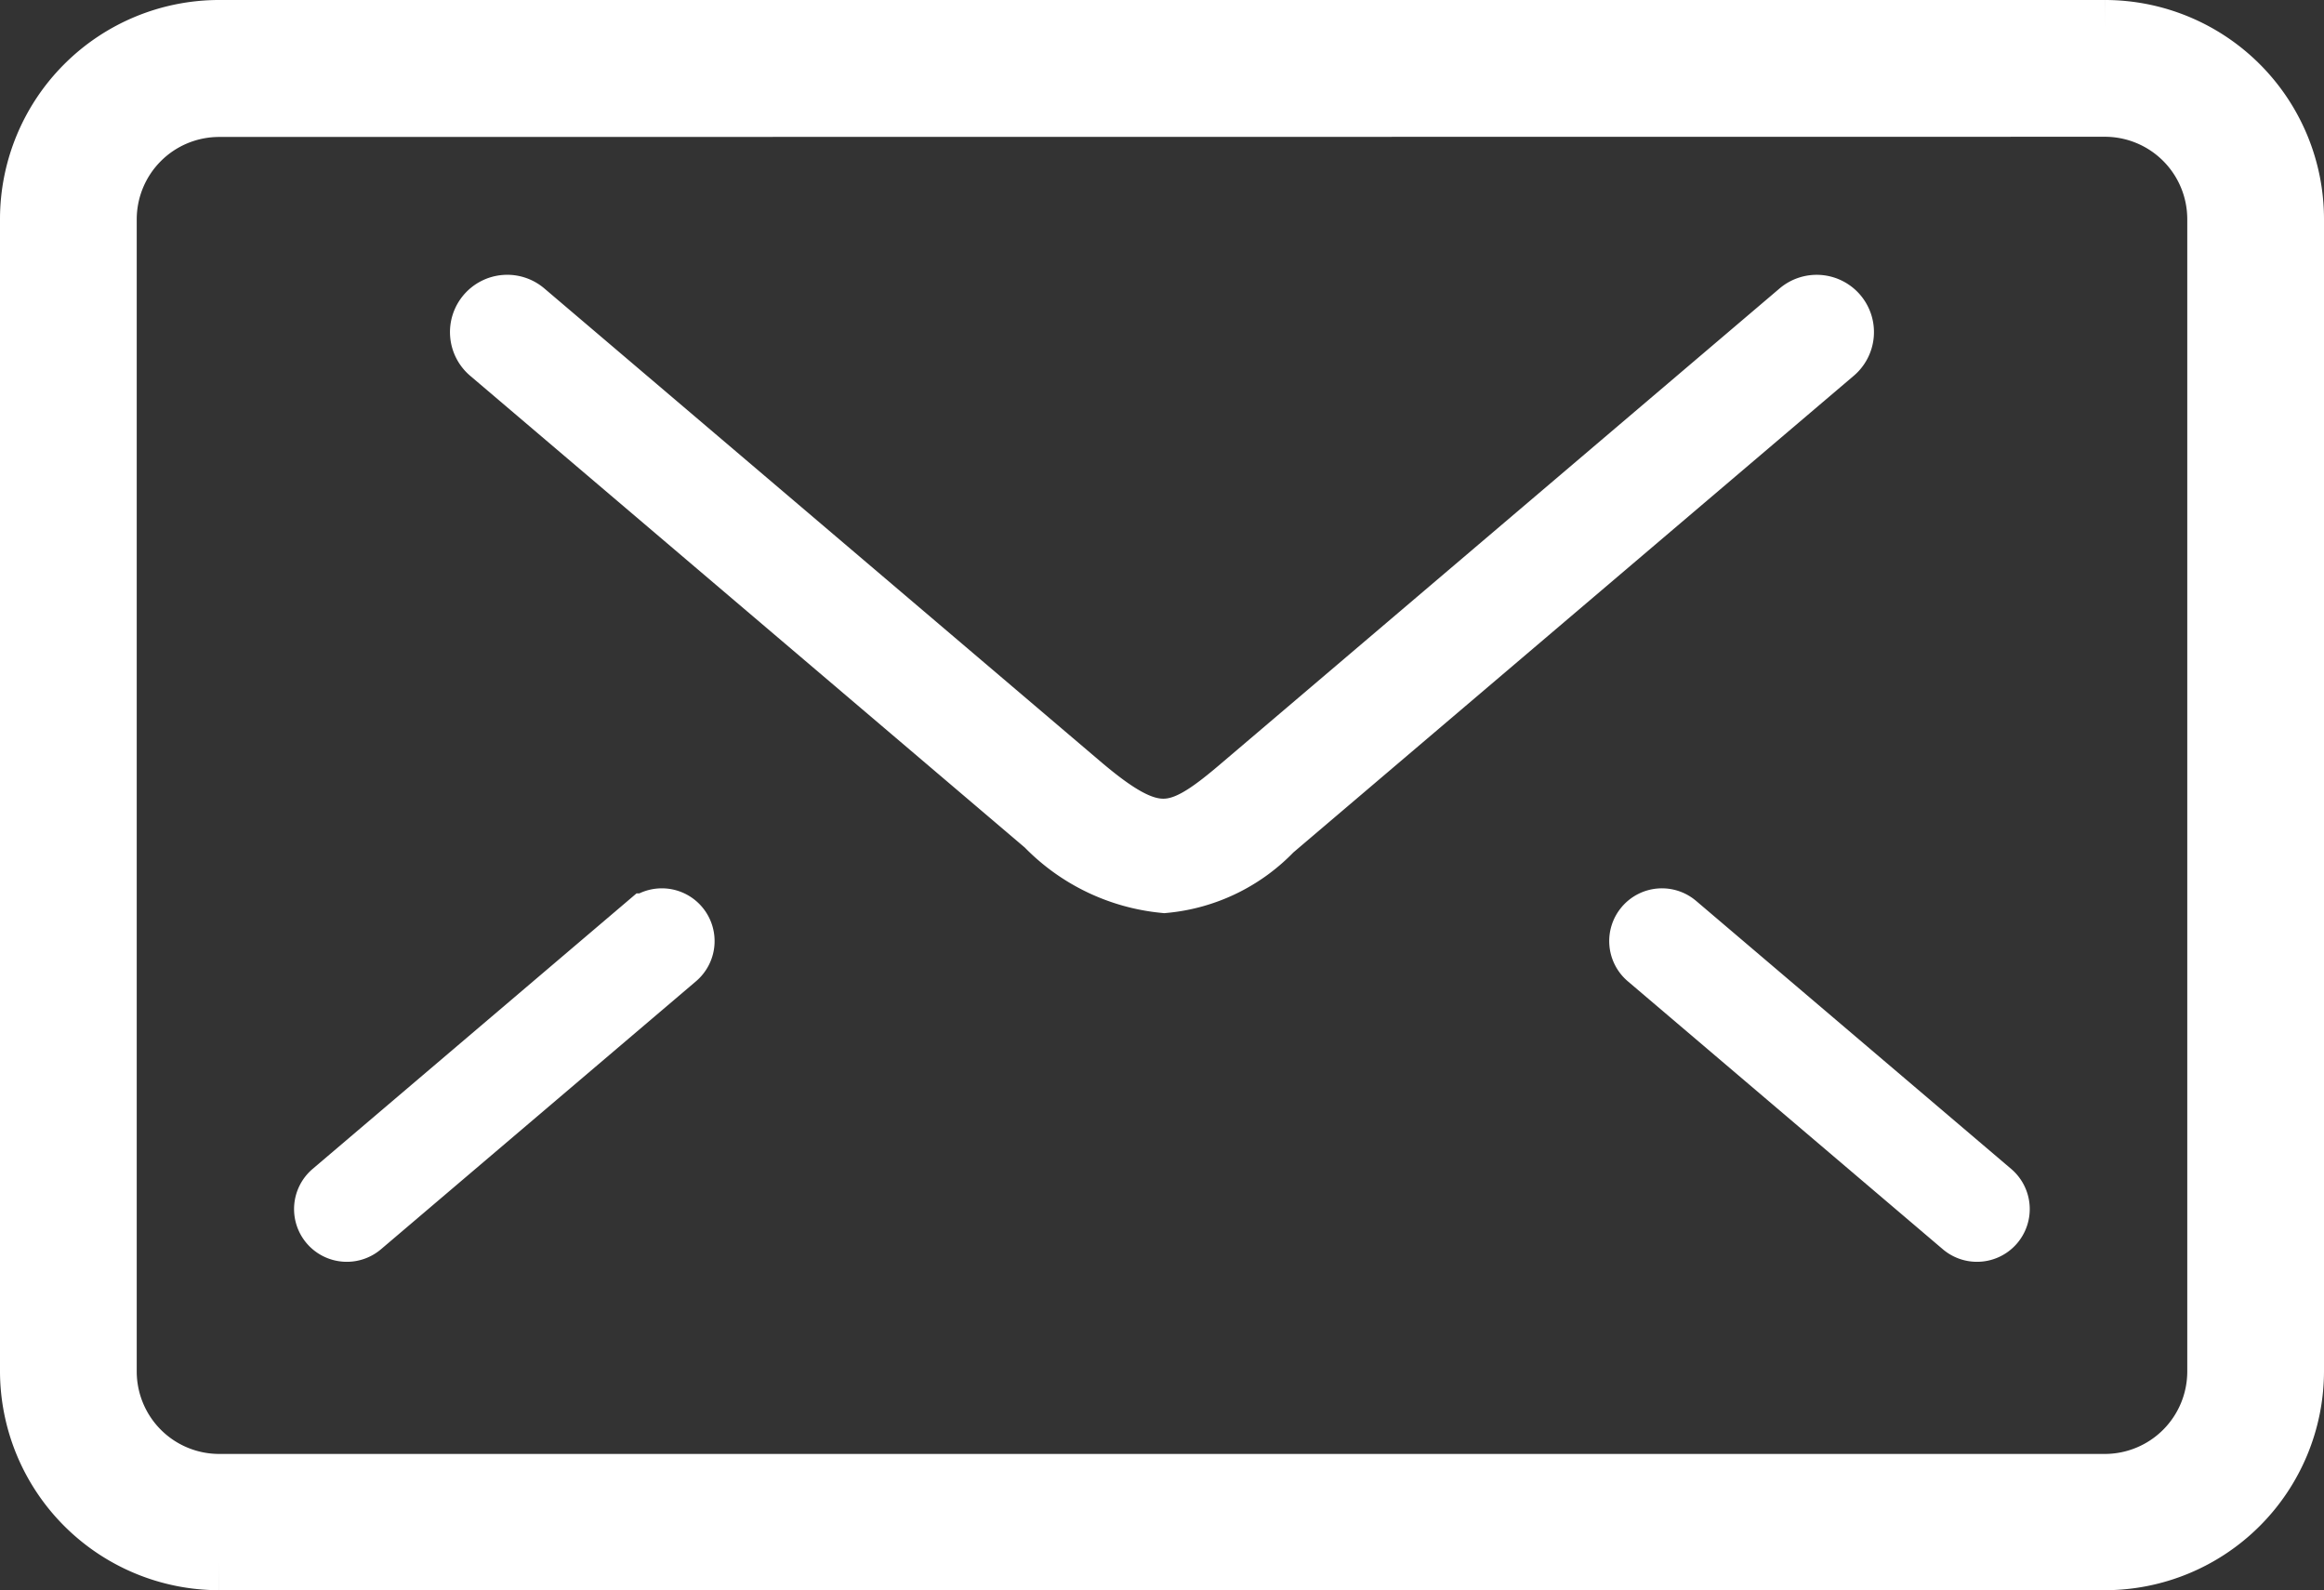
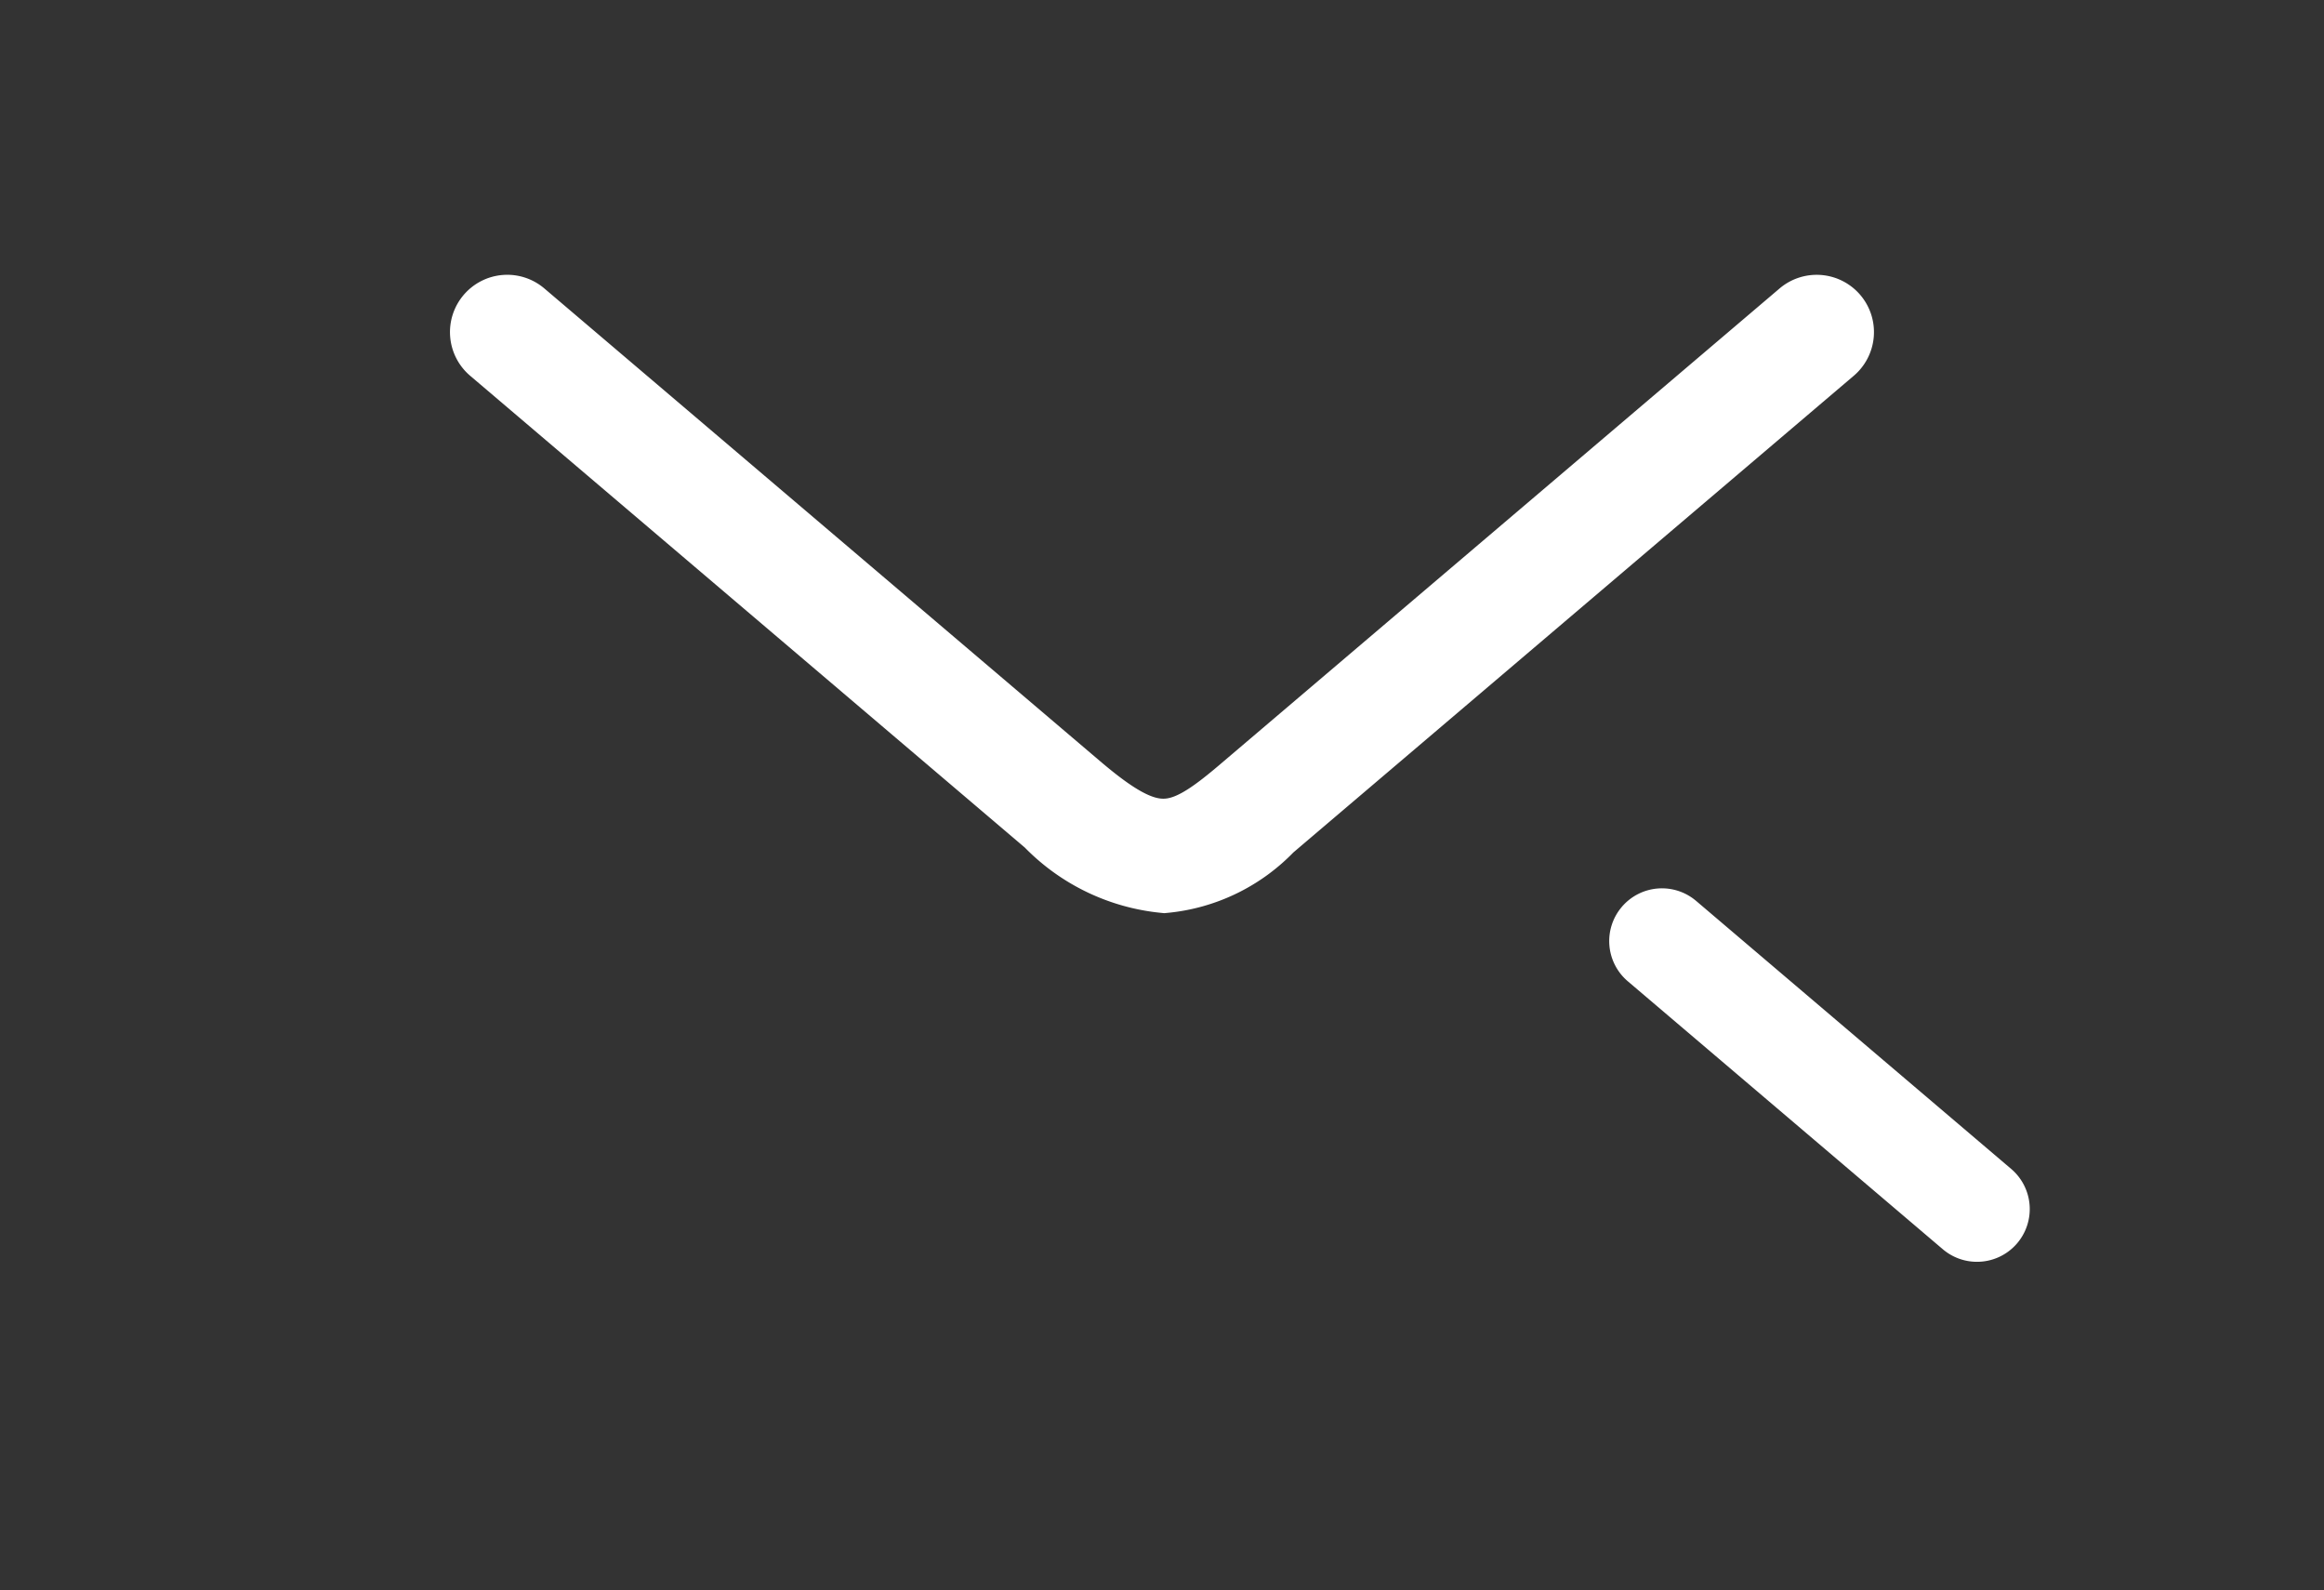
<svg xmlns="http://www.w3.org/2000/svg" width="36.95" height="25.281" viewBox="0 0 36.95 25.281">
  <rect x="0" y="0" width="36.95" height="25.281" fill="#333333" stroke="none" />
  <g id="グループ_10849" data-name="グループ 10849" transform="translate(163.099 -236.623)">
    <g id="グループ_10849-2" data-name="グループ 10849" transform="translate(-162.599 237.123)">
-       <path id="パス_5427" data-name="パス 5427" d="M-129.631,261.4h-29.986a2.986,2.986,0,0,1-2.982-2.983V240.105a2.985,2.985,0,0,1,2.982-2.982h29.986a2.985,2.985,0,0,1,2.982,2.982v18.317A2.986,2.986,0,0,1-129.631,261.4ZM-159.617,238.3a1.81,1.81,0,0,0-1.808,1.808v18.317a1.811,1.811,0,0,0,1.808,1.809h29.986a1.811,1.811,0,0,0,1.808-1.809V240.105a1.81,1.81,0,0,0-1.808-1.808Z" transform="translate(162.599 -237.123)" fill="#fff" stroke="#fff" stroke-width="1" />
-     </g>
+       </g>
    <g id="グループ_10850" data-name="グループ 10850" transform="translate(-155.445 241.492)">
      <path id="パス_5428" data-name="パス 5428" d="M-146.375,251.4a3.013,3.013,0,0,1-1.876-.906l-8.837-7.515a.411.411,0,0,1-.047-.579.41.41,0,0,1,.579-.047l8.837,7.515c1.152.98,1.55.9,2.521.078l8.929-7.593a.411.411,0,0,1,.579.047.411.411,0,0,1-.047.579l-8.929,7.593A2.718,2.718,0,0,1-146.375,251.4Z" transform="translate(157.233 -242.256)" fill="#fff" stroke="#fff" stroke-width="1" />
    </g>
    <g id="グループ_10853" data-name="グループ 10853" transform="translate(-152.919 251.243)">
      <g id="グループ_10851" data-name="グループ 10851" transform="translate(15.905)">
        <path id="パス_5429" data-name="パス 5429" d="M-107.058,270.4a.337.337,0,0,1-.219-.08l-5.009-4.26a.338.338,0,0,1-.039-.477.338.338,0,0,1,.477-.039l5.009,4.26a.338.338,0,0,1,.039.477A.337.337,0,0,1-107.058,270.4Z" transform="translate(112.406 -265.463)" fill="#fff" stroke="#fff" stroke-width="1" />
      </g>
      <g id="グループ_10852" data-name="グループ 10852" transform="translate(-5)">
-         <path id="パス_5430" data-name="パス 5430" d="M-156.9,270.4a.338.338,0,0,1-.258-.119.338.338,0,0,1,.039-.477l5.009-4.26a.338.338,0,0,1,.477.039.338.338,0,0,1-.039.477l-5.009,4.26A.337.337,0,0,1-156.9,270.4Z" transform="translate(157.234 -265.463)" fill="#fff" stroke="#fff" stroke-width="1" />
-       </g>
+         </g>
    </g>
  </g>
</svg>